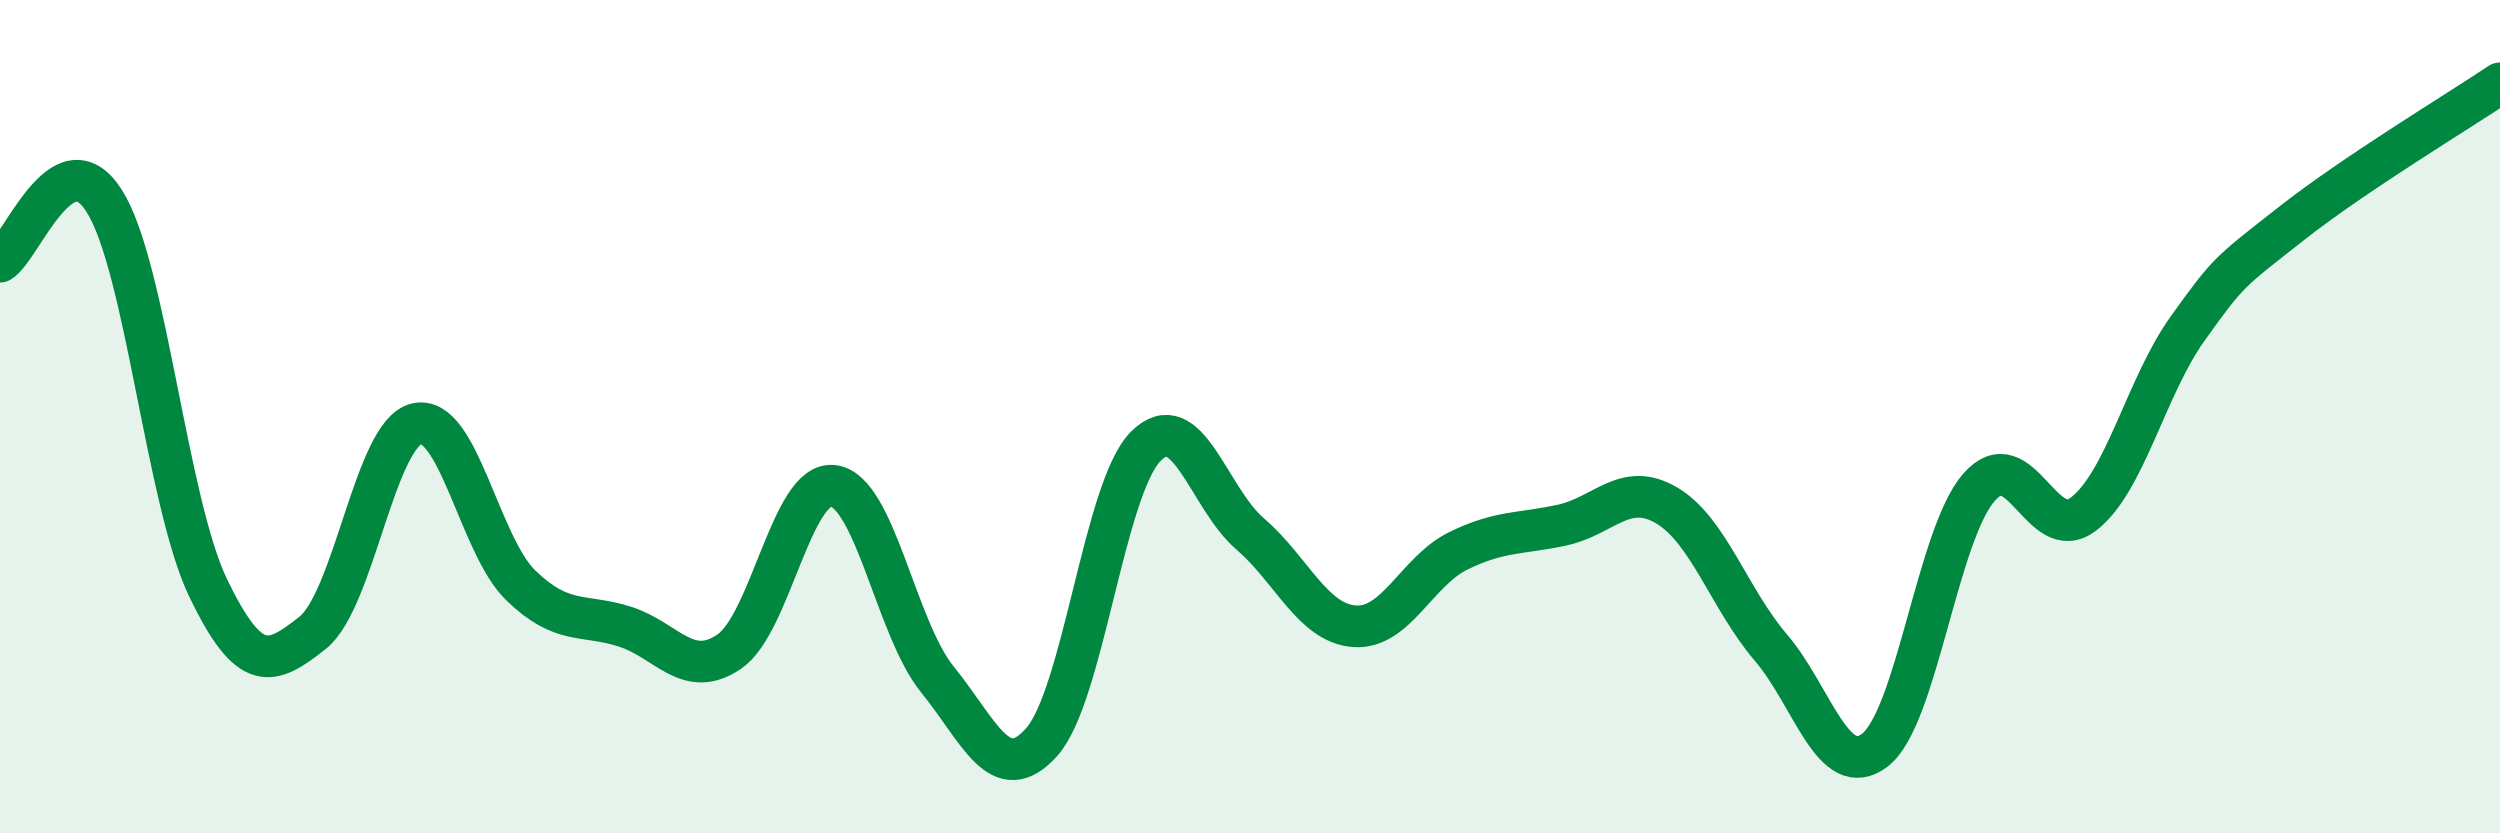
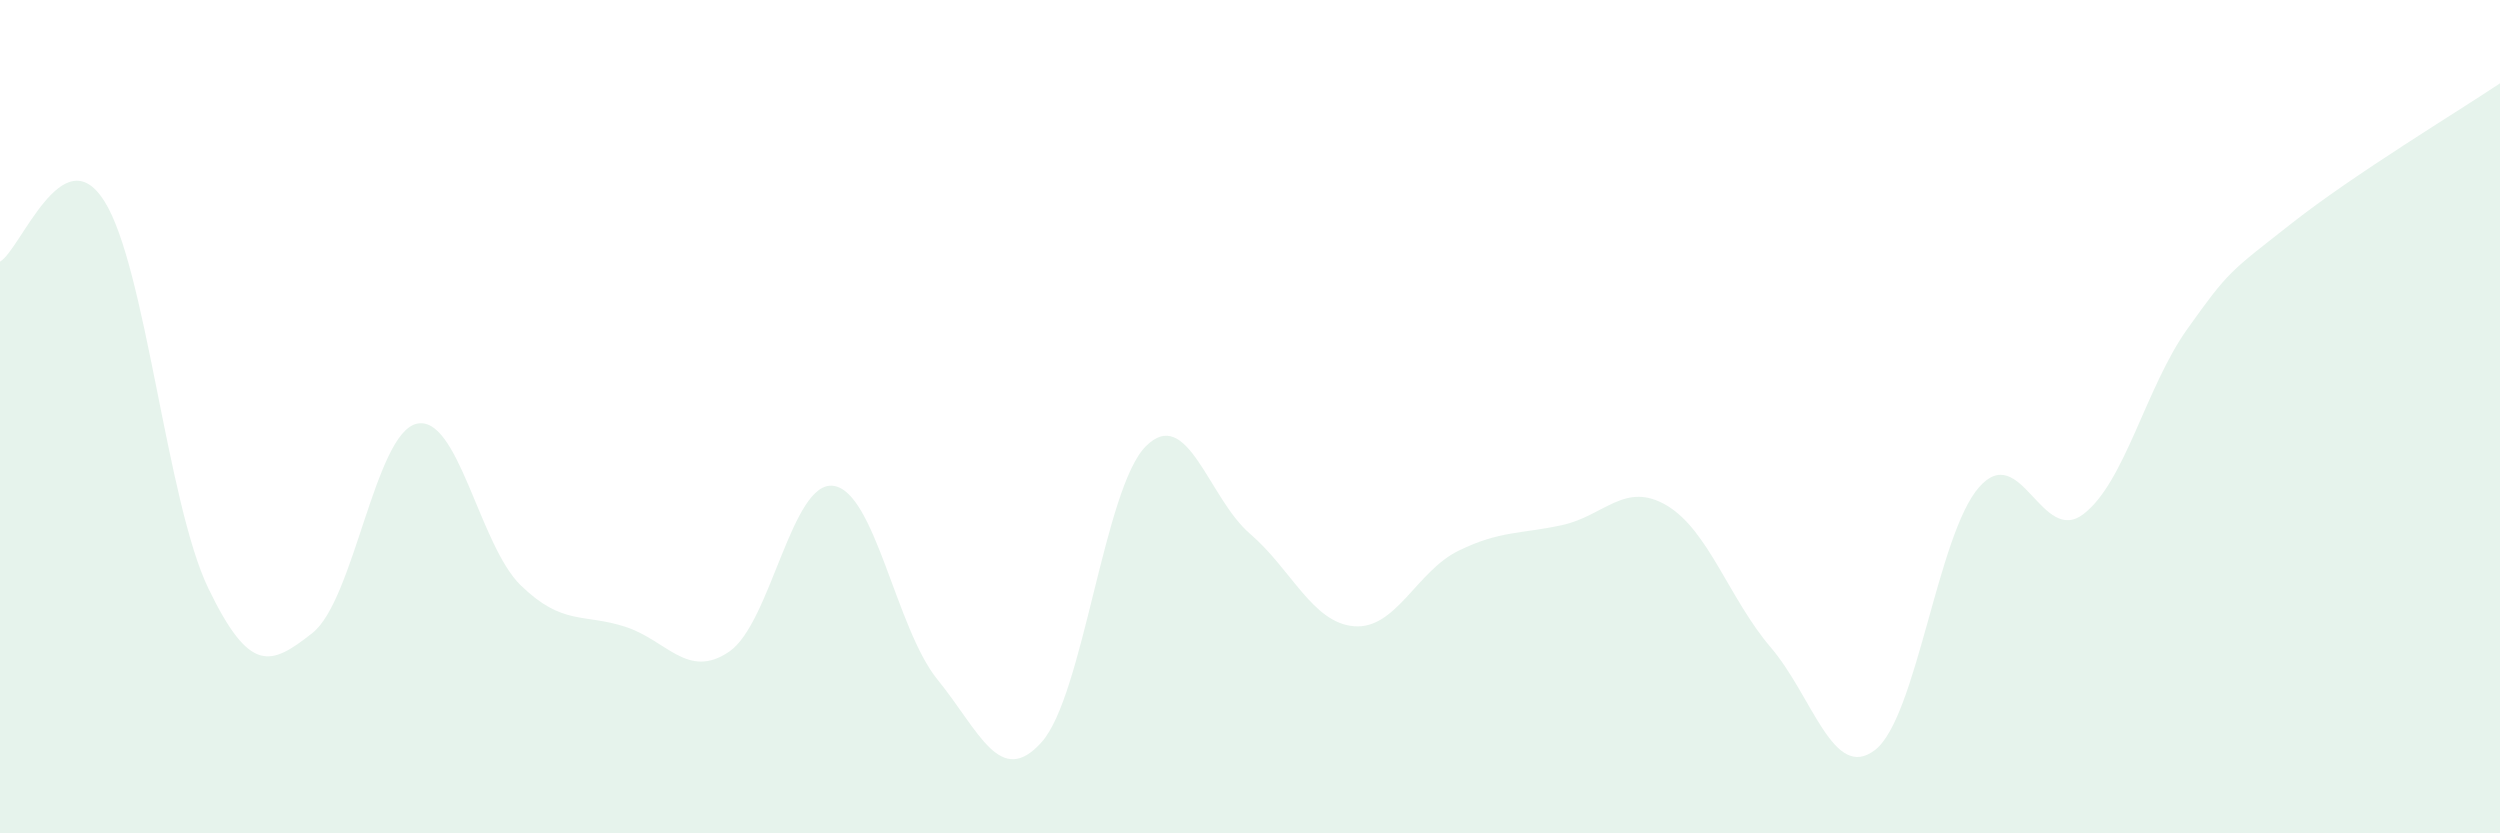
<svg xmlns="http://www.w3.org/2000/svg" width="60" height="20" viewBox="0 0 60 20">
  <path d="M 0,6.28 C 0.5,5.99 1.5,3.25 2.5,4.82 C 3.5,6.39 4,12.05 5,14.12 C 6,16.19 6.5,15.98 7.5,15.19 C 8.5,14.4 9,10.4 10,10.17 C 11,9.94 11.5,13.08 12.5,14.05 C 13.5,15.02 14,14.72 15,15.04 C 16,15.36 16.5,16.32 17.5,15.64 C 18.5,14.96 19,11.53 20,11.66 C 21,11.79 21.5,15.08 22.5,16.31 C 23.5,17.54 24,18.93 25,17.81 C 26,16.69 26.5,11.71 27.5,10.71 C 28.5,9.71 29,11.95 30,12.81 C 31,13.67 31.5,14.95 32.5,15.03 C 33.5,15.11 34,13.71 35,13.22 C 36,12.73 36.5,12.82 37.5,12.6 C 38.5,12.38 39,11.54 40,12.13 C 41,12.72 41.5,14.37 42.5,15.54 C 43.5,16.71 44,18.77 45,18 C 46,17.23 46.5,12.82 47.5,11.69 C 48.5,10.56 49,13.1 50,12.34 C 51,11.58 51.5,9.29 52.5,7.89 C 53.5,6.49 53.5,6.54 55,5.36 C 56.5,4.18 59,2.67 60,2L60 20L0 20Z" fill="#008740" opacity="0.1" stroke-linecap="round" stroke-linejoin="round" />
-   <path d="M 0,6.28 C 0.5,5.99 1.5,3.25 2.5,4.82 C 3.5,6.39 4,12.05 5,14.12 C 6,16.19 6.5,15.98 7.5,15.19 C 8.5,14.4 9,10.4 10,10.17 C 11,9.94 11.5,13.08 12.5,14.05 C 13.5,15.02 14,14.72 15,15.04 C 16,15.36 16.5,16.32 17.5,15.64 C 18.5,14.96 19,11.53 20,11.66 C 21,11.79 21.5,15.08 22.5,16.31 C 23.5,17.54 24,18.93 25,17.81 C 26,16.69 26.5,11.71 27.5,10.71 C 28.5,9.71 29,11.95 30,12.81 C 31,13.67 31.5,14.95 32.5,15.03 C 33.5,15.11 34,13.71 35,13.22 C 36,12.73 36.5,12.82 37.5,12.6 C 38.5,12.38 39,11.54 40,12.13 C 41,12.72 41.5,14.37 42.5,15.54 C 43.5,16.71 44,18.77 45,18 C 46,17.23 46.5,12.82 47.5,11.69 C 48.5,10.56 49,13.1 50,12.34 C 51,11.58 51.5,9.29 52.5,7.89 C 53.5,6.49 53.5,6.54 55,5.36 C 56.5,4.18 59,2.67 60,2" stroke="#008740" stroke-width="1" fill="none" stroke-linecap="round" stroke-linejoin="round" />
</svg>